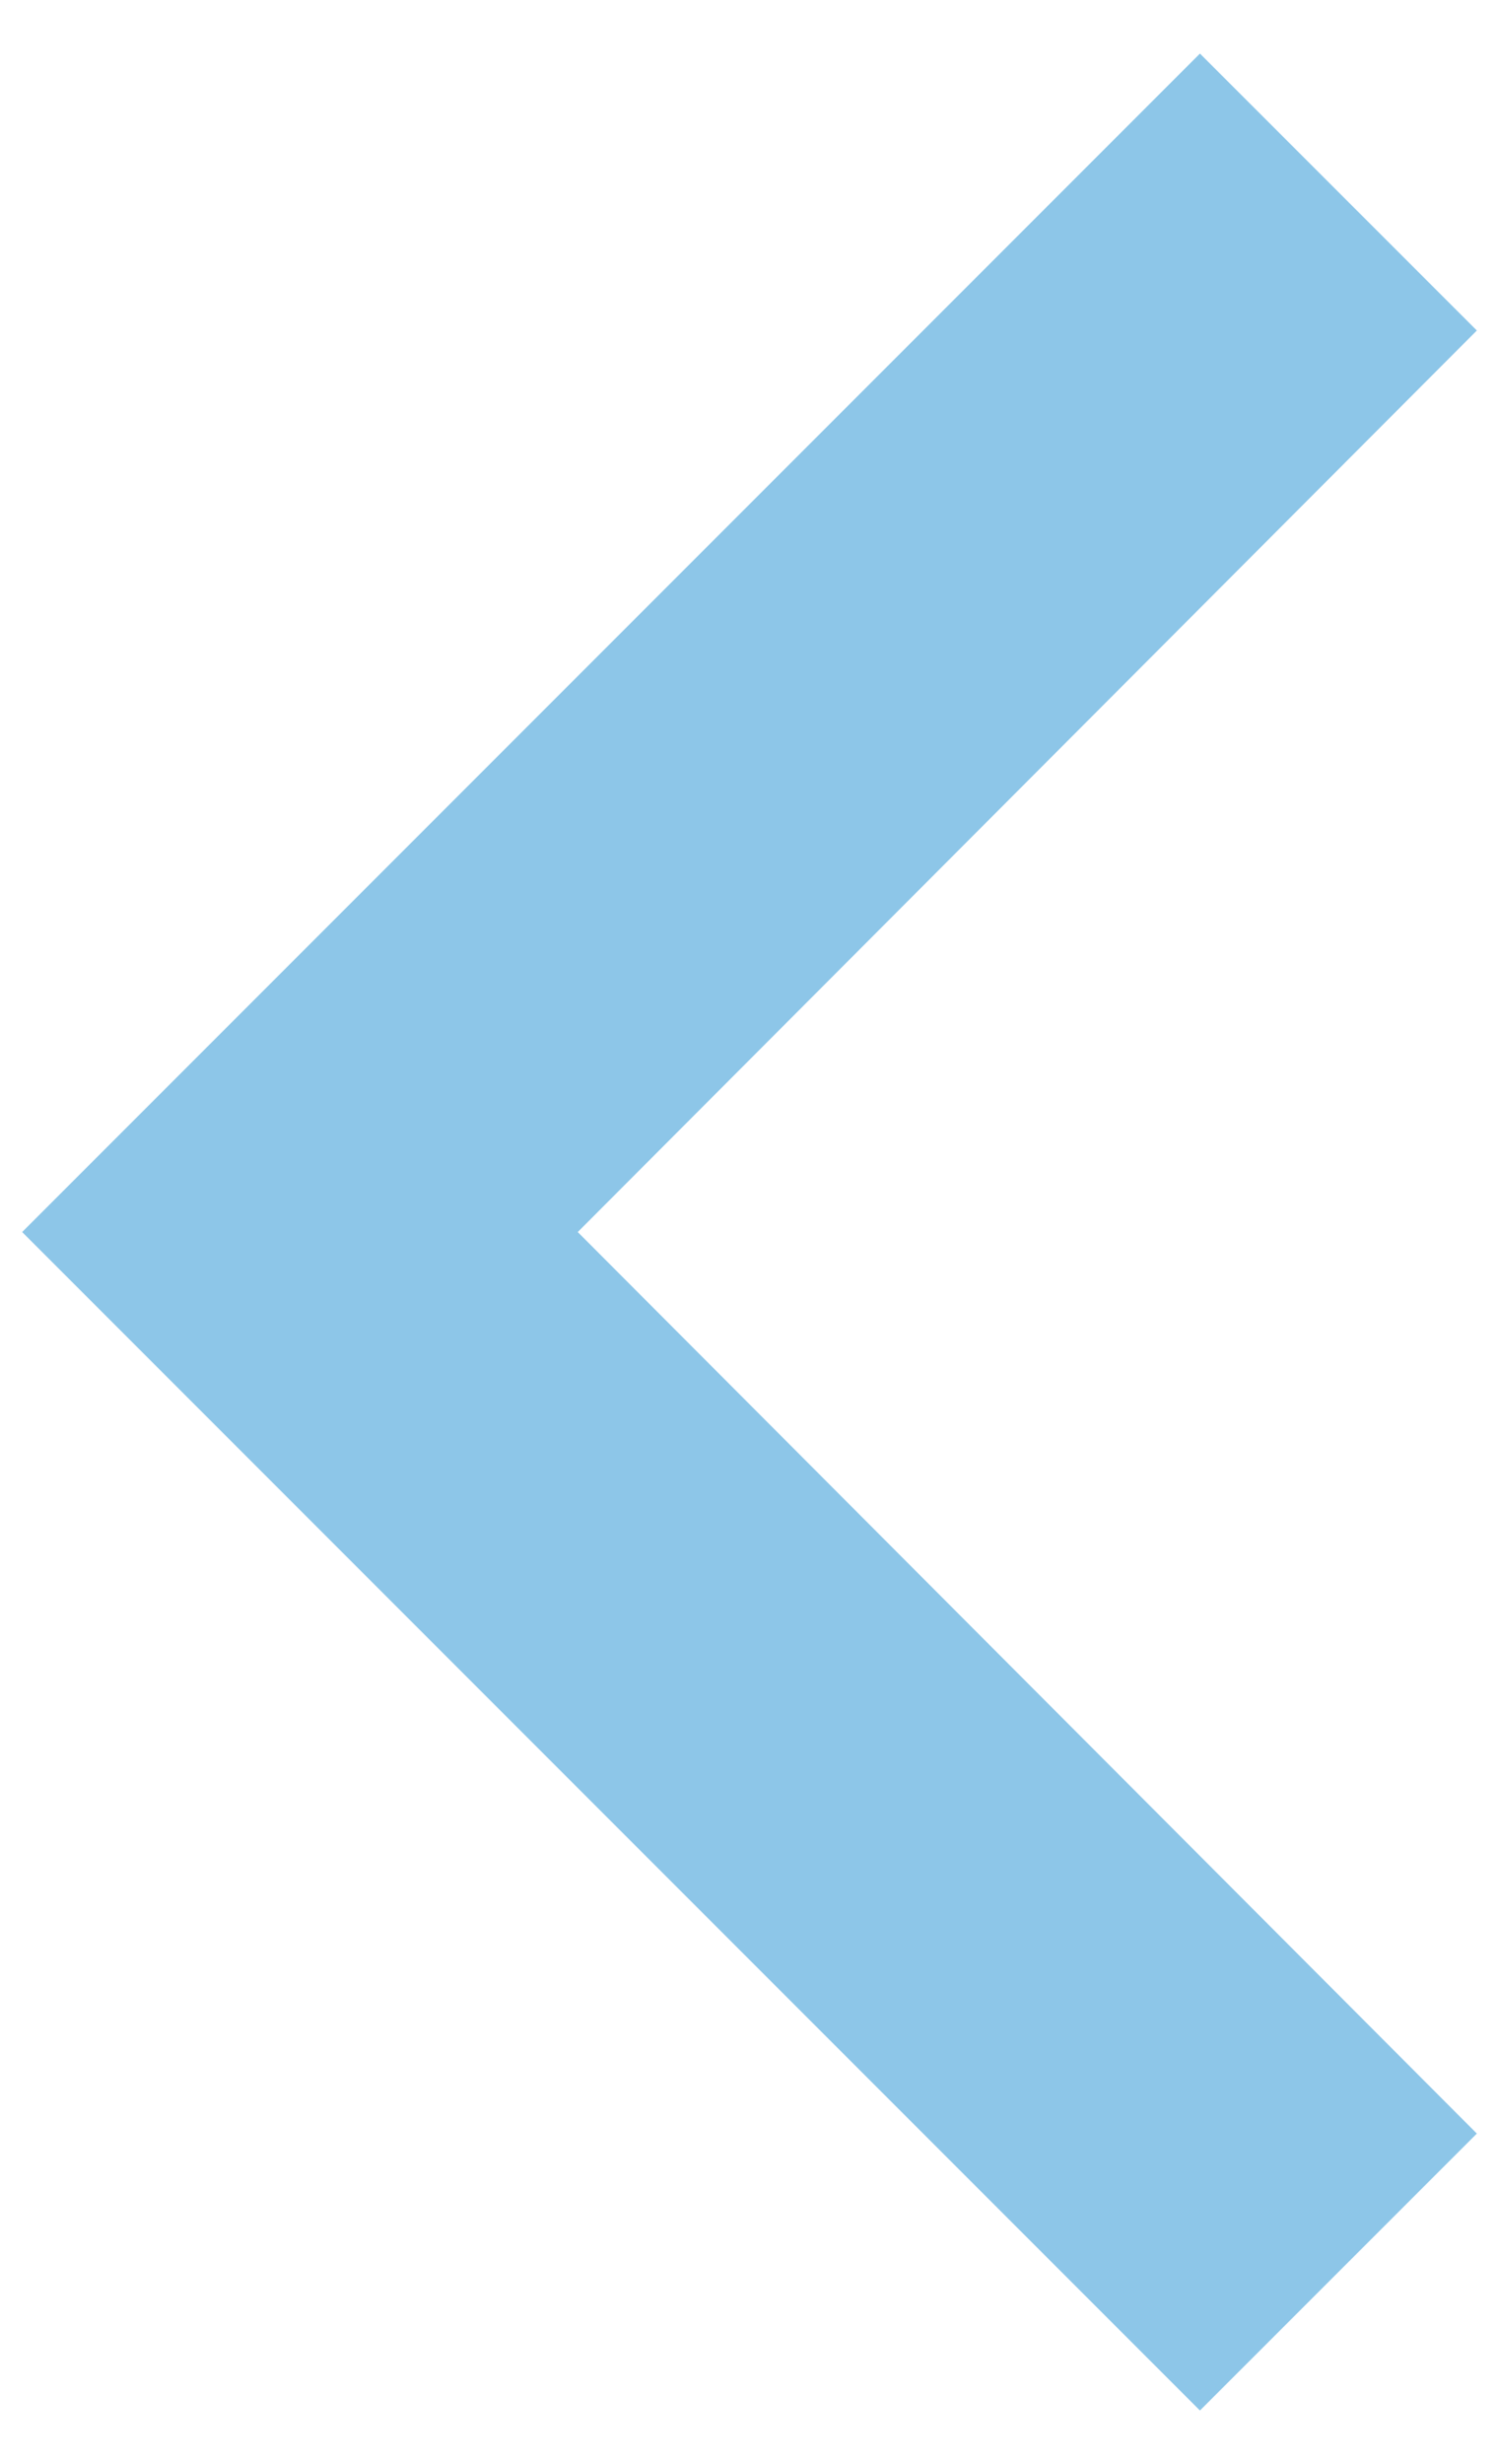
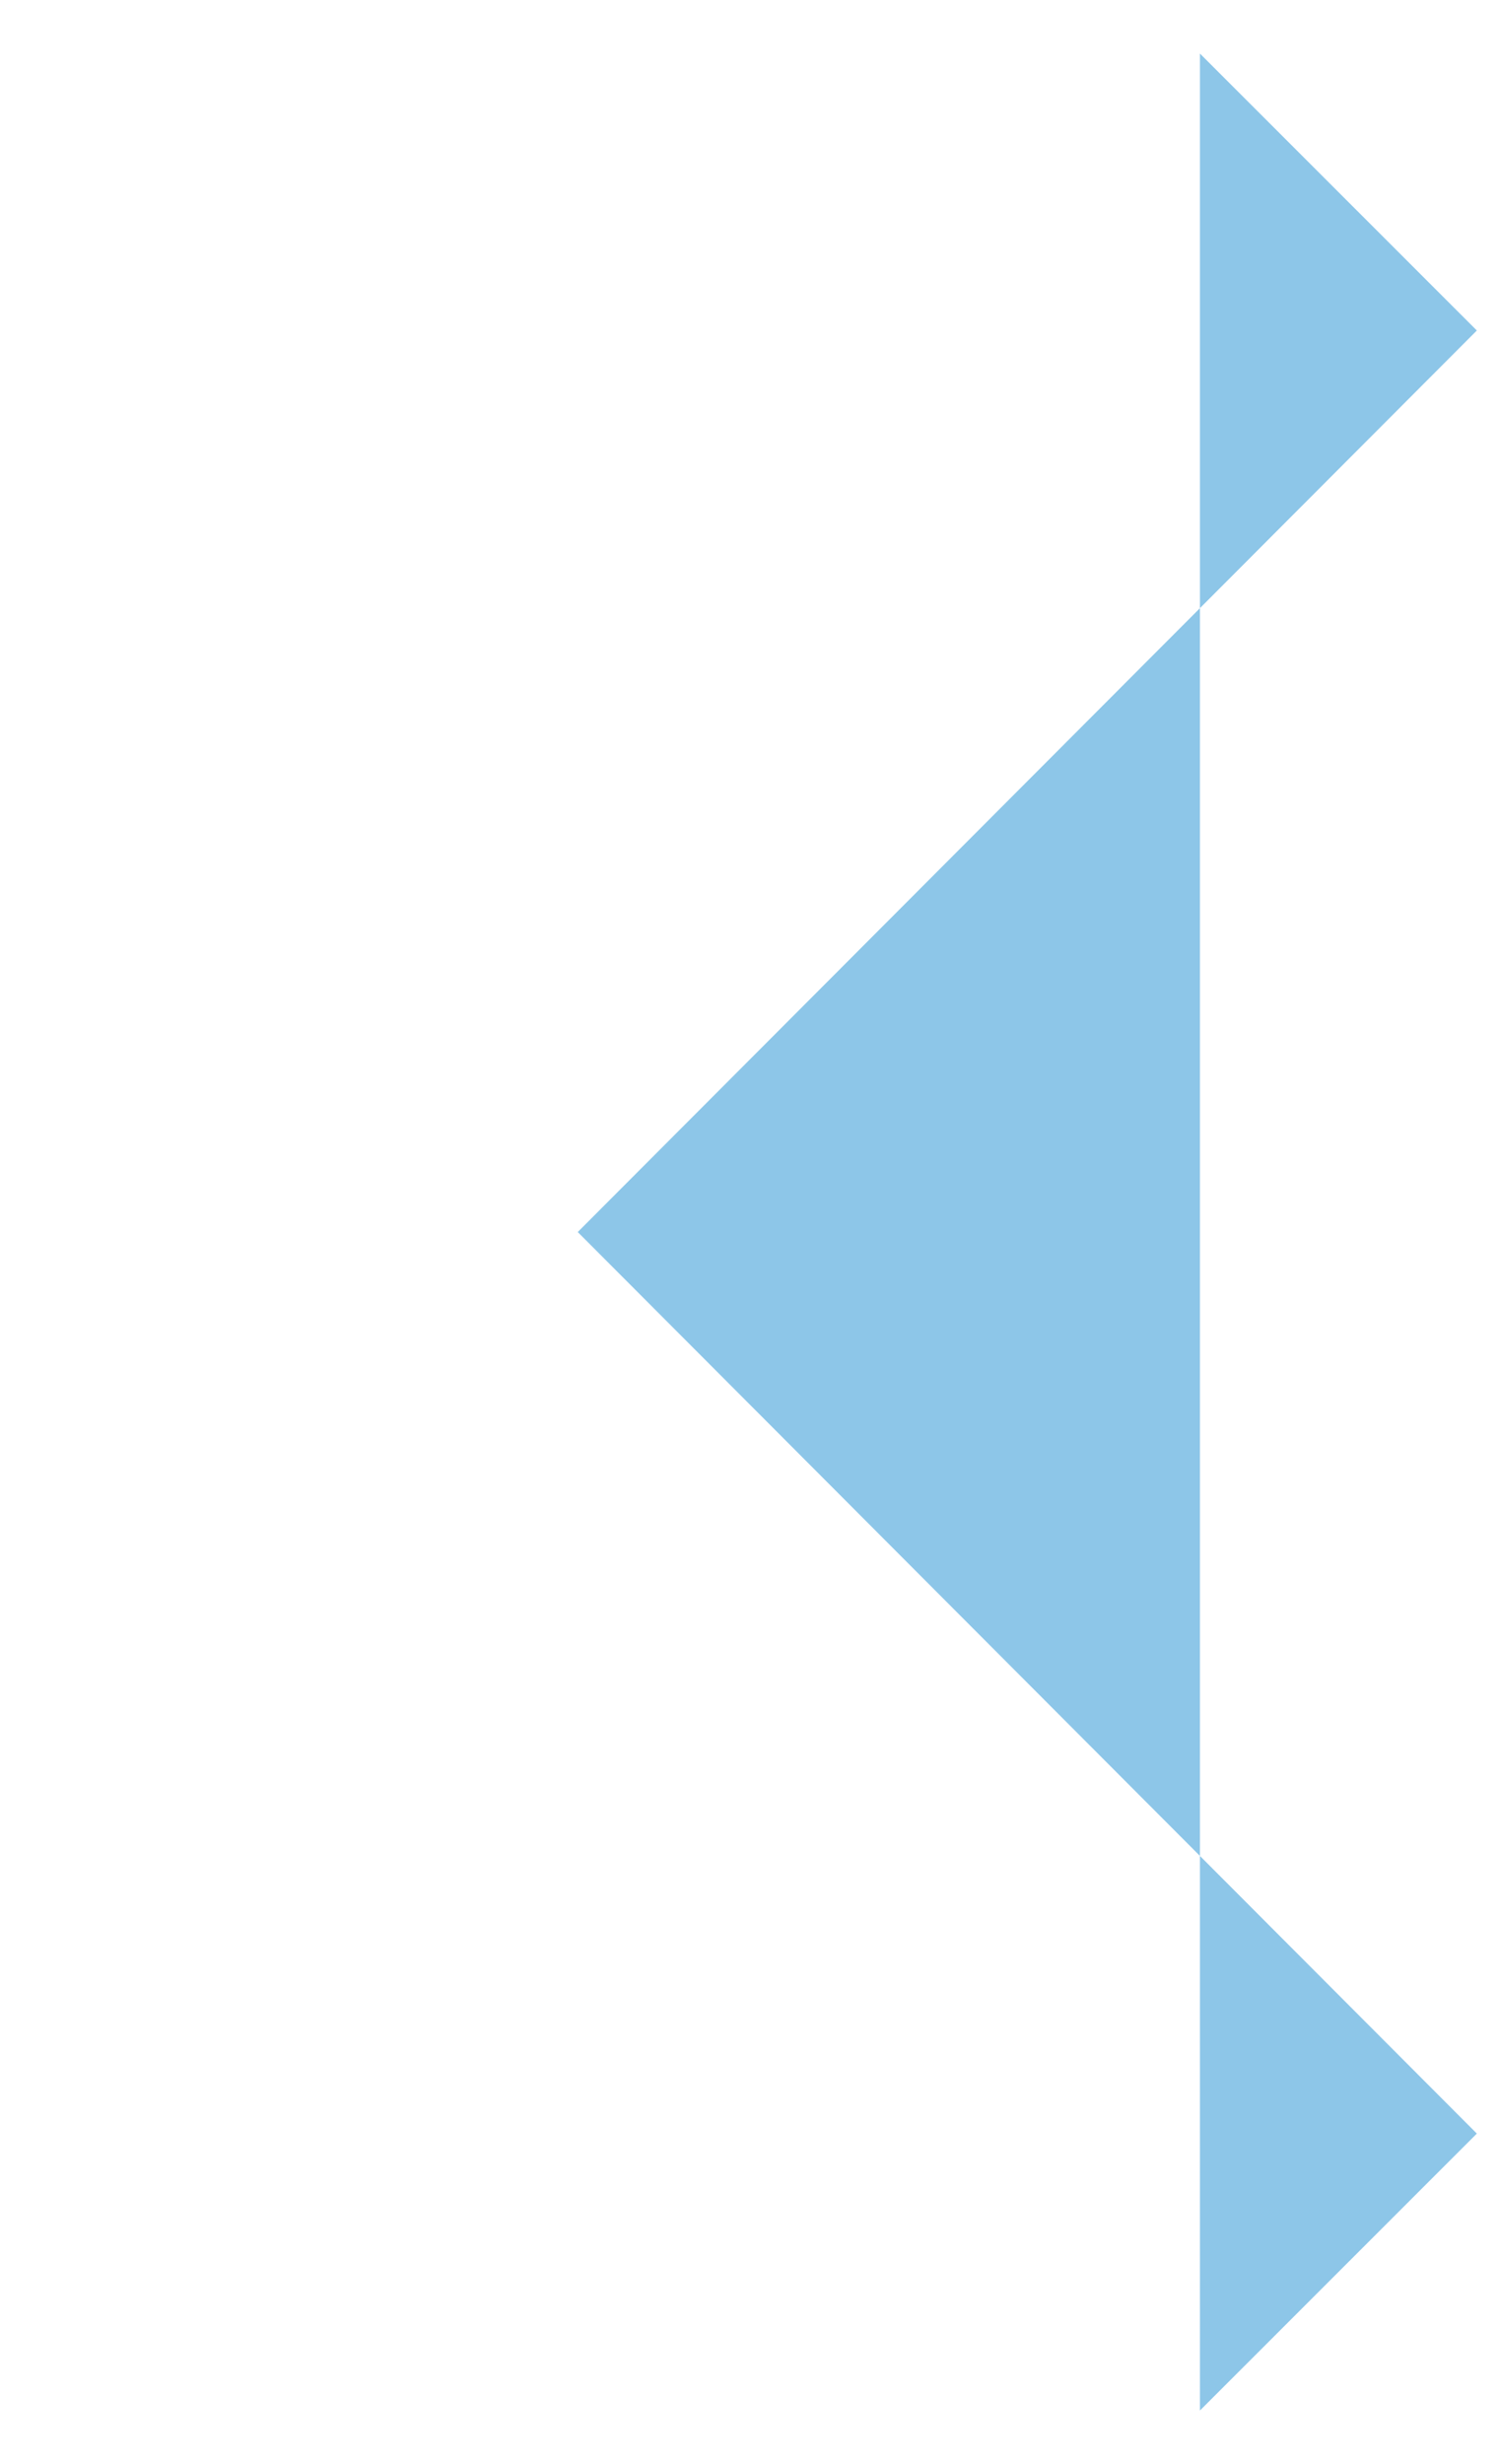
<svg xmlns="http://www.w3.org/2000/svg" width="14" height="23" viewBox="0 0 14 23" fill="none">
-   <path d="M11.207 22.5L13.793 19.915L5.396 11.5L13.793 3.085L11.207 0.5L0.207 11.5L11.207 22.5Z" fill="#8DC6E8" />
+   <path d="M11.207 22.5L13.793 19.915L5.396 11.5L13.793 3.085L11.207 0.5L11.207 22.5Z" fill="#8DC6E8" />
</svg>